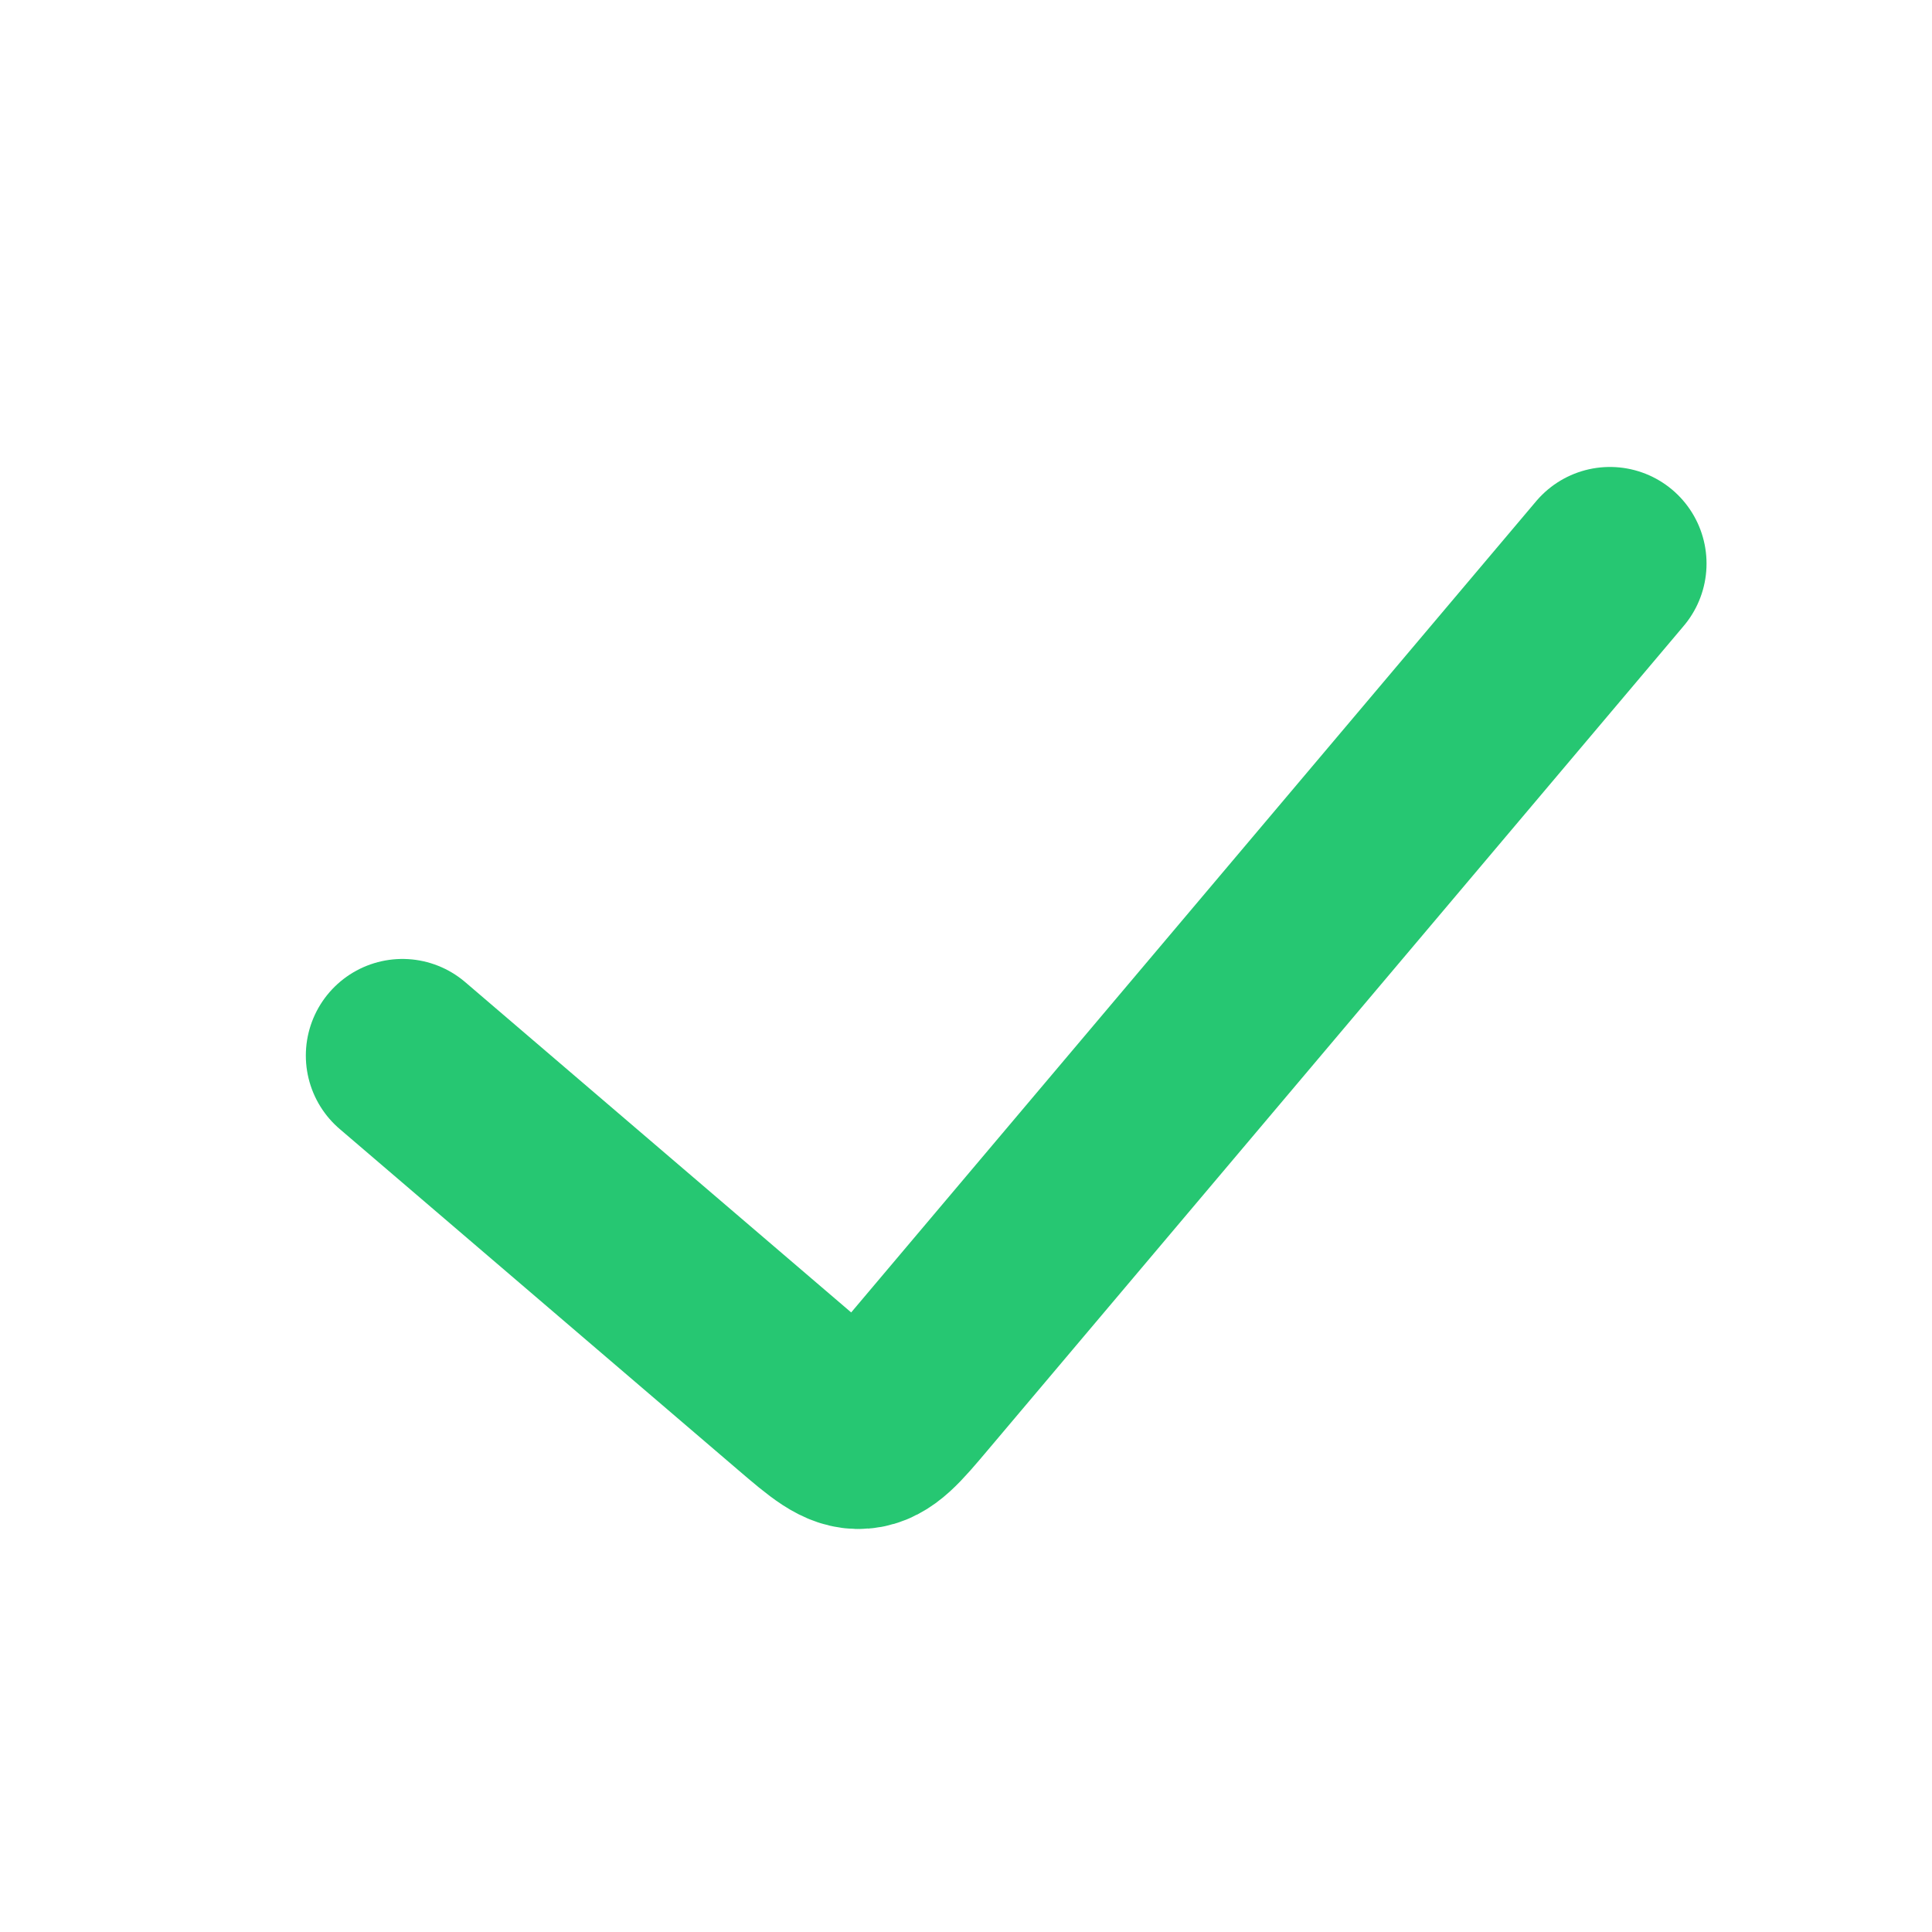
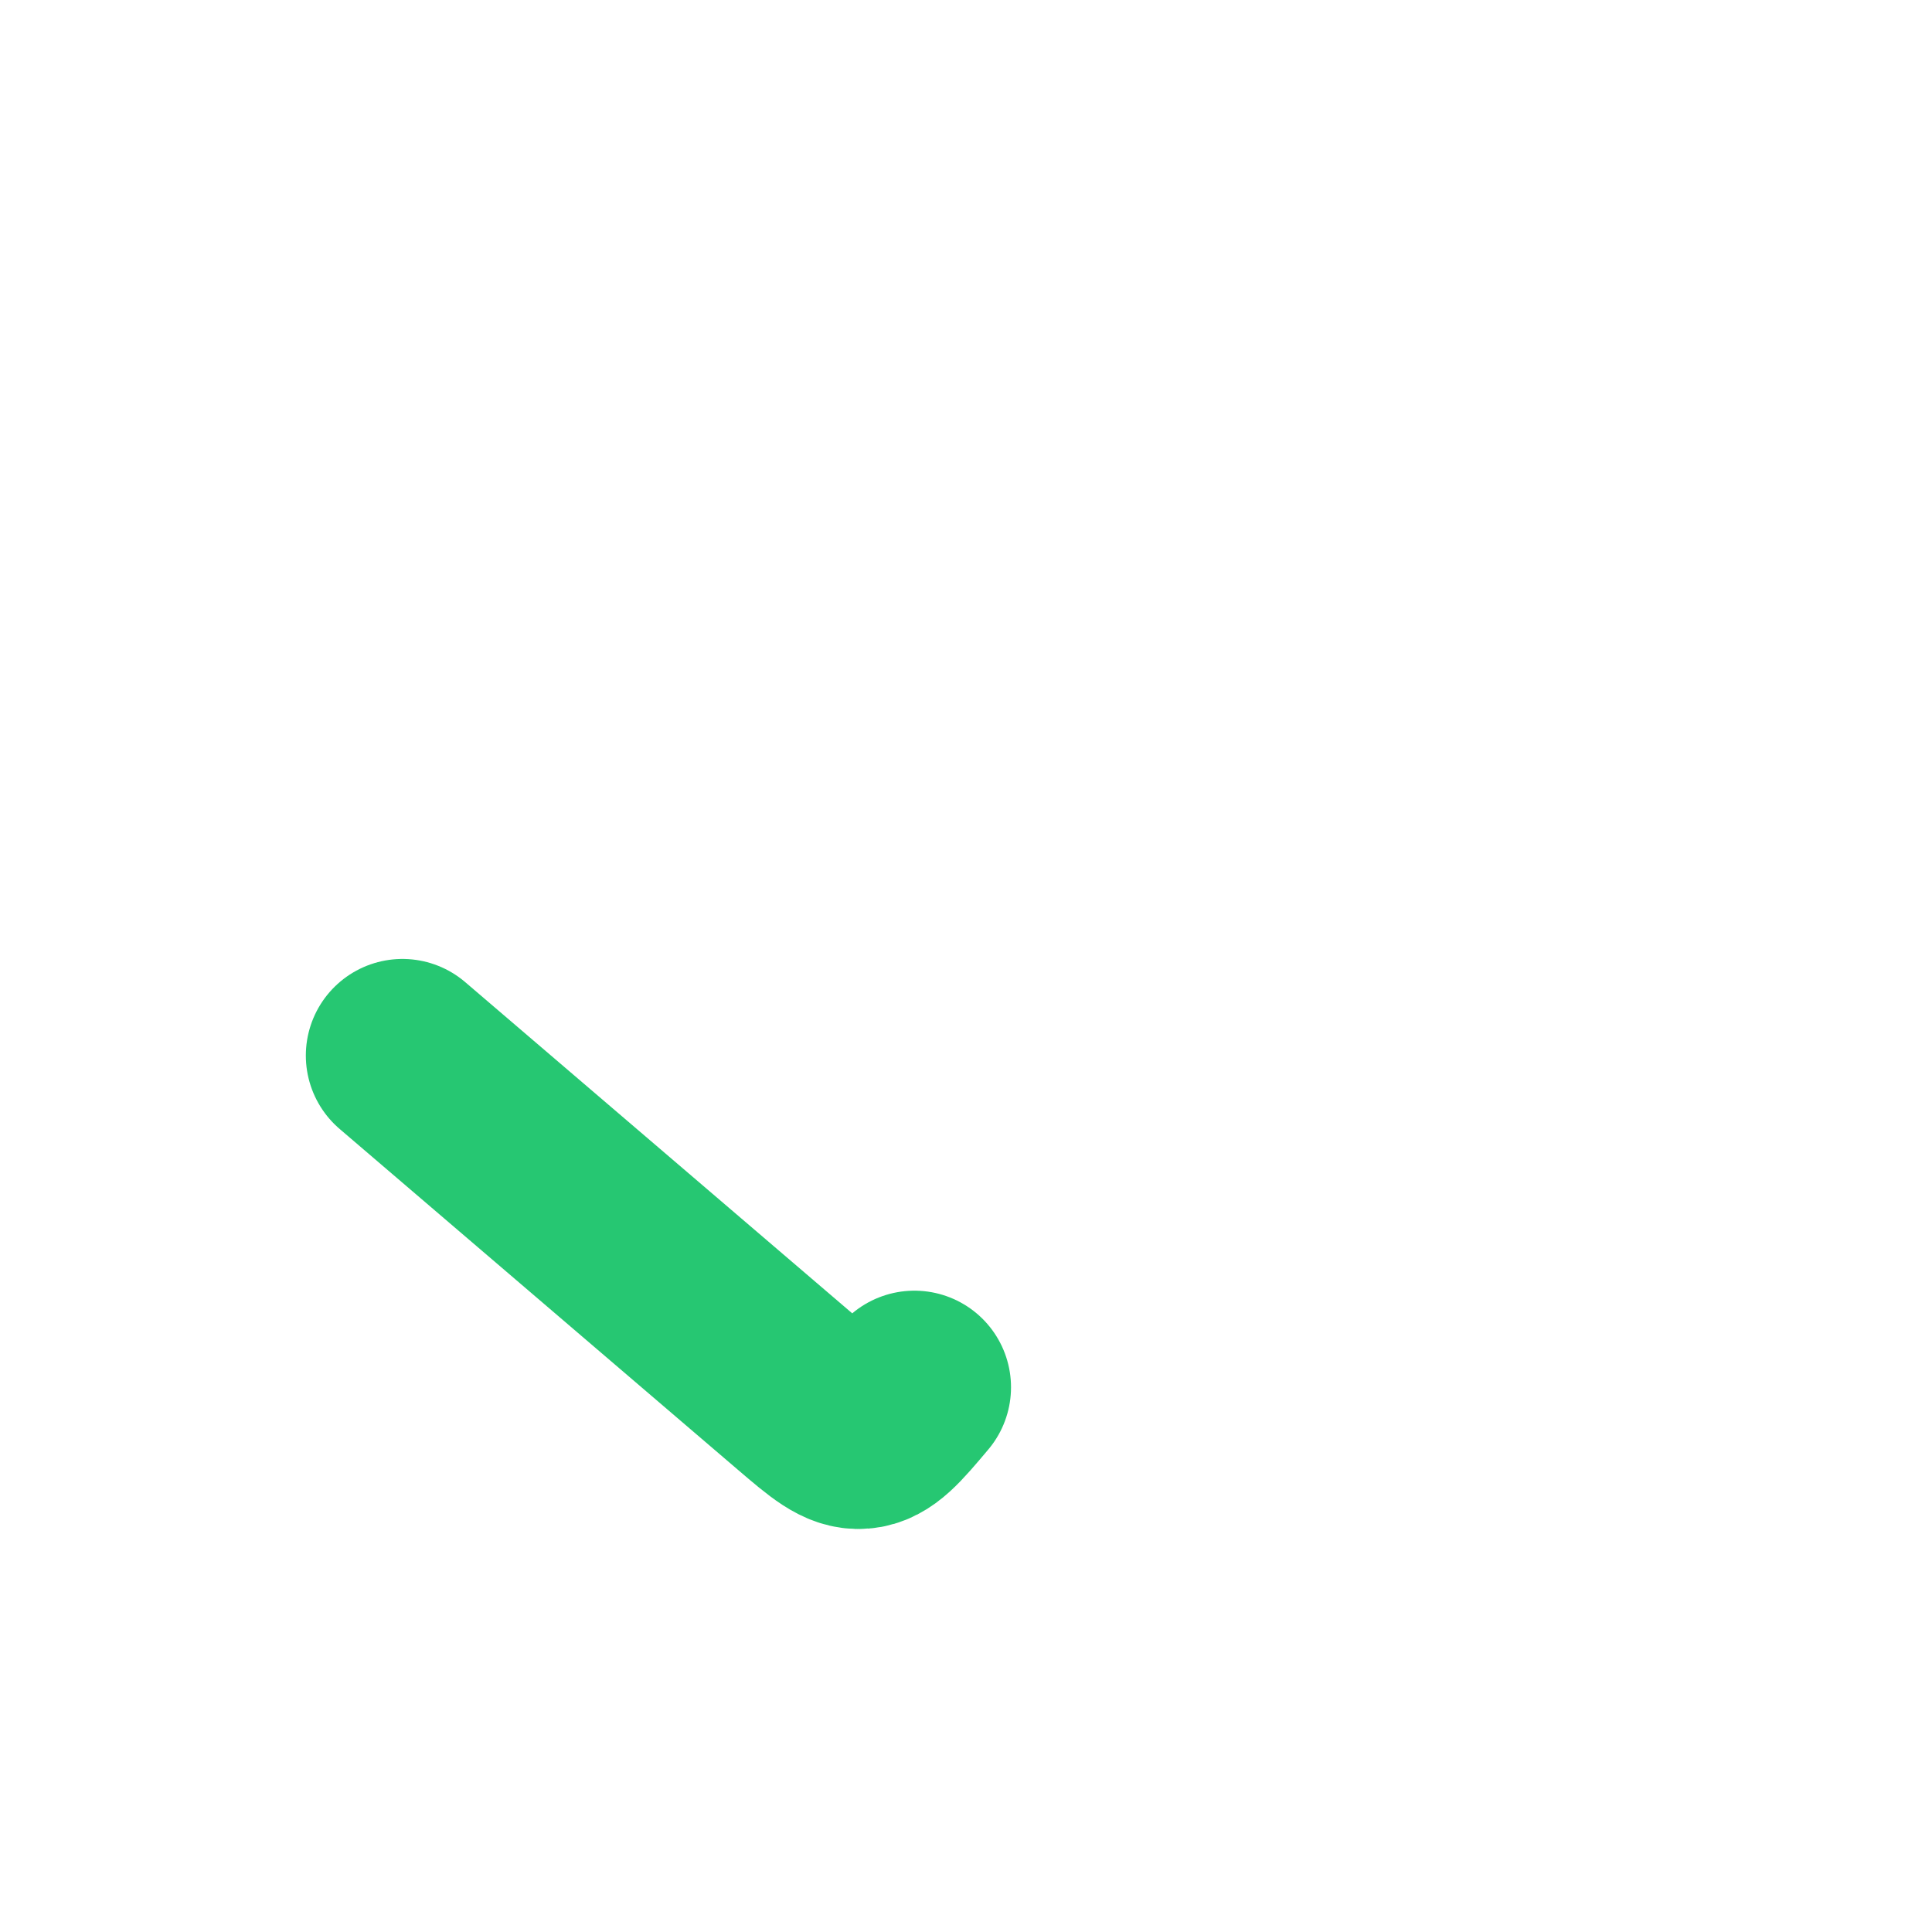
<svg xmlns="http://www.w3.org/2000/svg" width="20" height="20" viewBox="0 0 20 20" fill="none">
-   <path d="M4.166 10.927C4.166 10.927 4.166 10.927 8.285 14.452C8.588 14.711 8.739 14.841 8.912 14.827C9.085 14.813 9.212 14.662 9.466 14.361C10.238 13.447 12.112 11.227 16.666 5.834" stroke="#26C772" stroke-width="2" stroke-linecap="round" stroke-linejoin="round" />
+   <path d="M4.166 10.927C4.166 10.927 4.166 10.927 8.285 14.452C8.588 14.711 8.739 14.841 8.912 14.827C9.085 14.813 9.212 14.662 9.466 14.361" stroke="#26C772" stroke-width="2" stroke-linecap="round" stroke-linejoin="round" />
</svg>